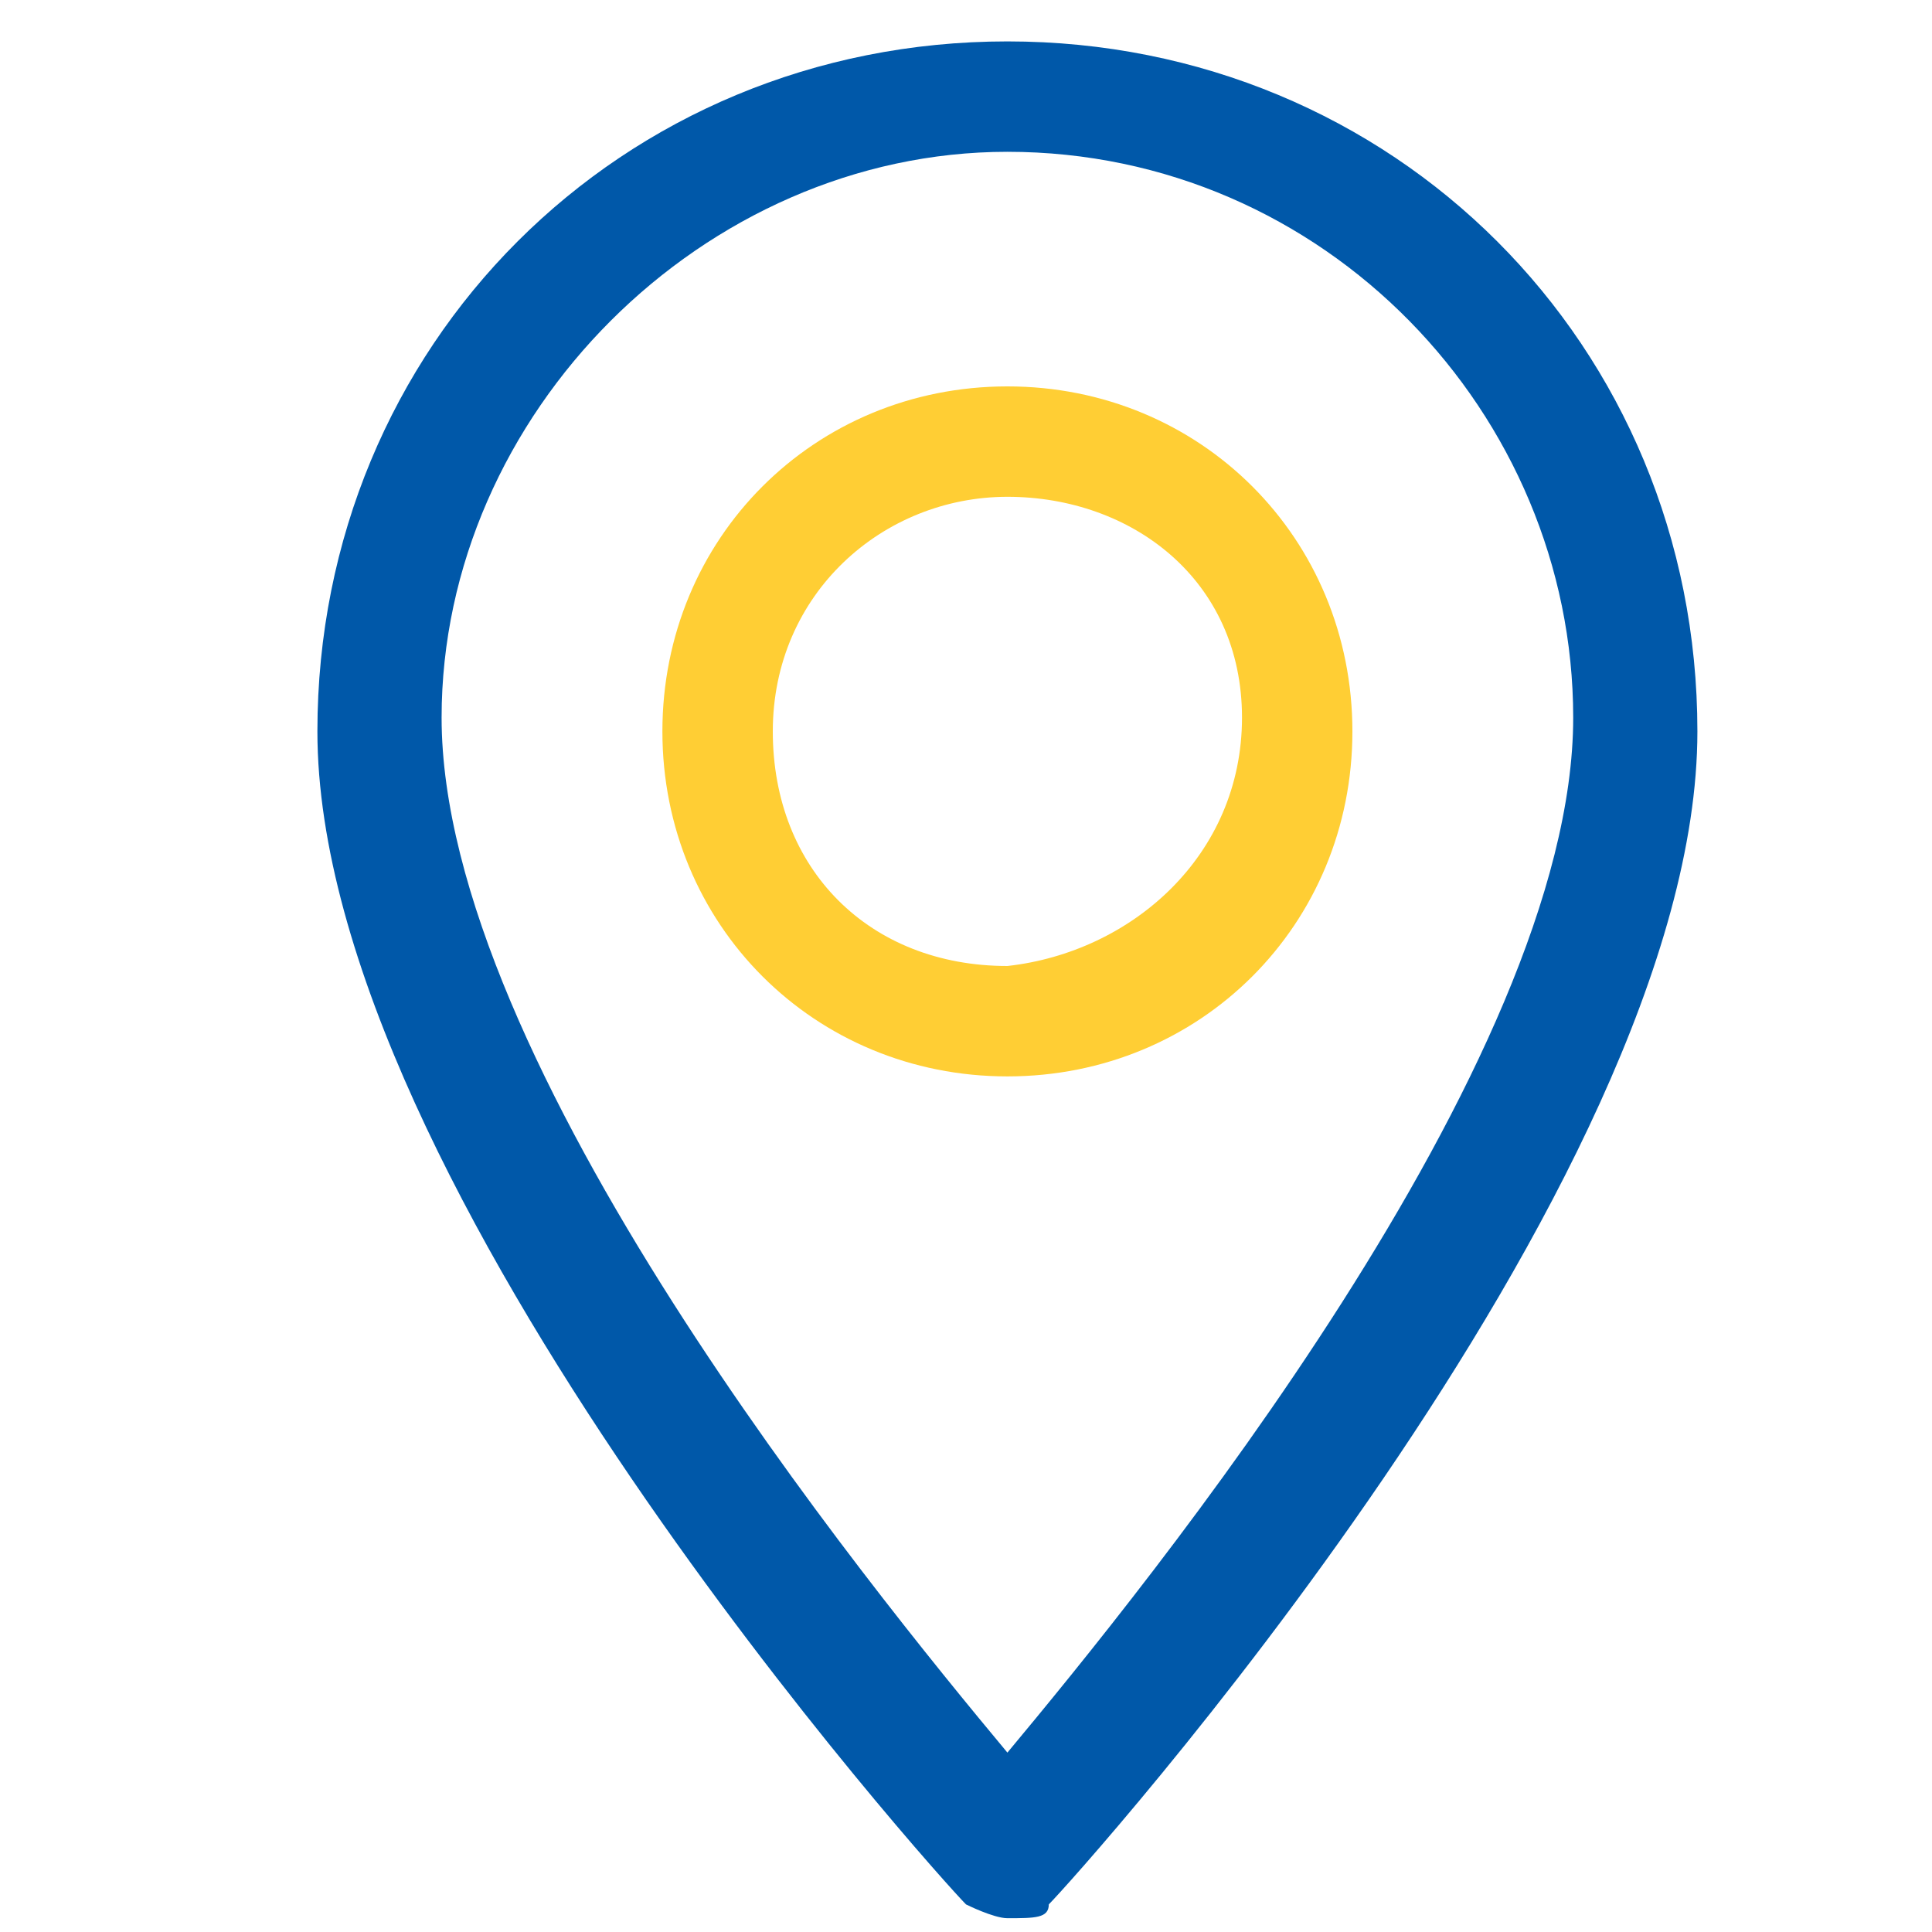
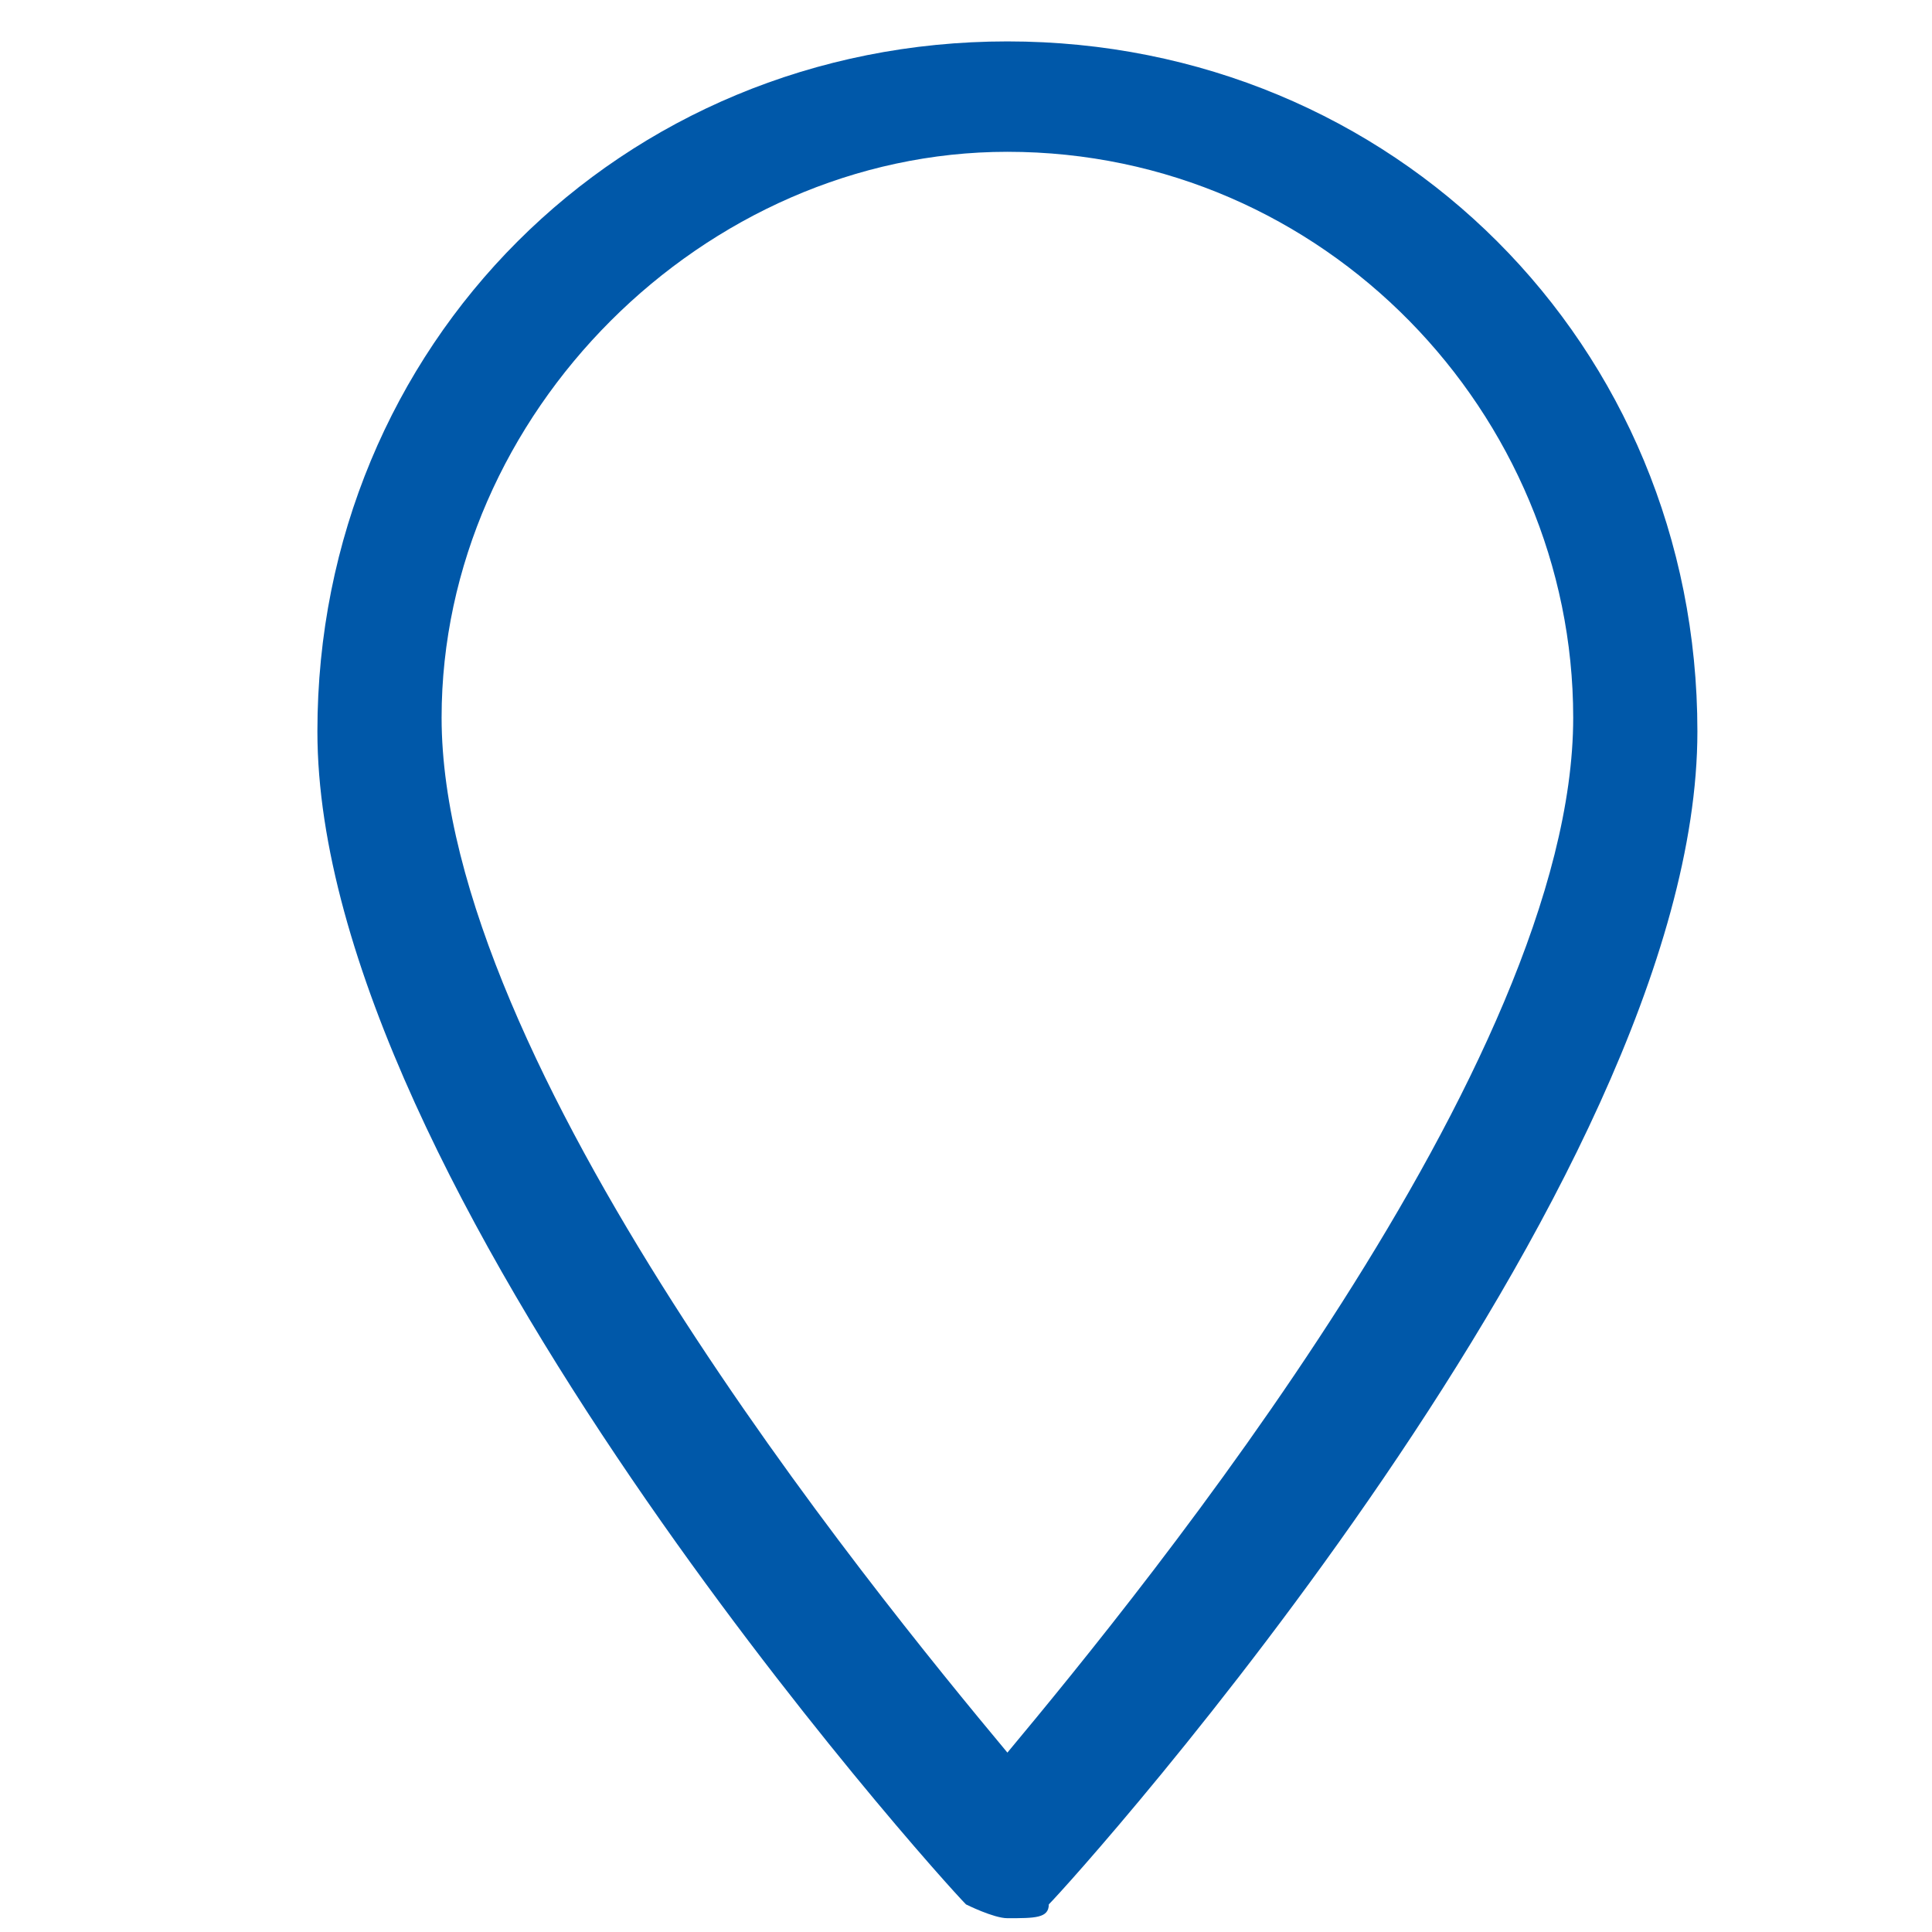
<svg xmlns="http://www.w3.org/2000/svg" version="1.1" id="Layer_1" x="0px" y="0px" viewBox="0 0 14 14" style="enable-background:new 0 0 14 14;" xml:space="preserve">
  <style type="text/css">
	.st0{fill:#0058A9;}
	.st1{fill:#FFCE34;}
</style>
  <g>
    <path class="st0" d="M7.3,13.9c-0.1,0-0.3-0.1-0.3-0.1c-0.2-0.2-4.7-5.2-4.7-8.5c0-2.8,2.2-5,5-5s5,2.2,5,5c0,3.3-4.5,8.3-4.7,8.5   C7.6,13.9,7.5,13.9,7.3,13.9z M7.3,1.1C5.1,1.1,3.2,3,3.2,5.2c0,2.5,3.1,6.3,4.1,7.5c1-1.2,4.1-5,4.1-7.5C11.4,3,9.6,1.1,7.3,1.1z" />
-     <path class="st1" d="M7.3,7.8c-1.4,0-2.5-1.1-2.5-2.5s1.1-2.5,2.5-2.5s2.5,1.1,2.5,2.5S8.7,7.8,7.3,7.8z M7.3,3.6   c-0.9,0-1.7,0.7-1.7,1.7s0.7,1.7,1.7,1.7C8.2,6.9,9,6.2,9,5.2S8.2,3.6,7.3,3.6z" />
  </g>
</svg>